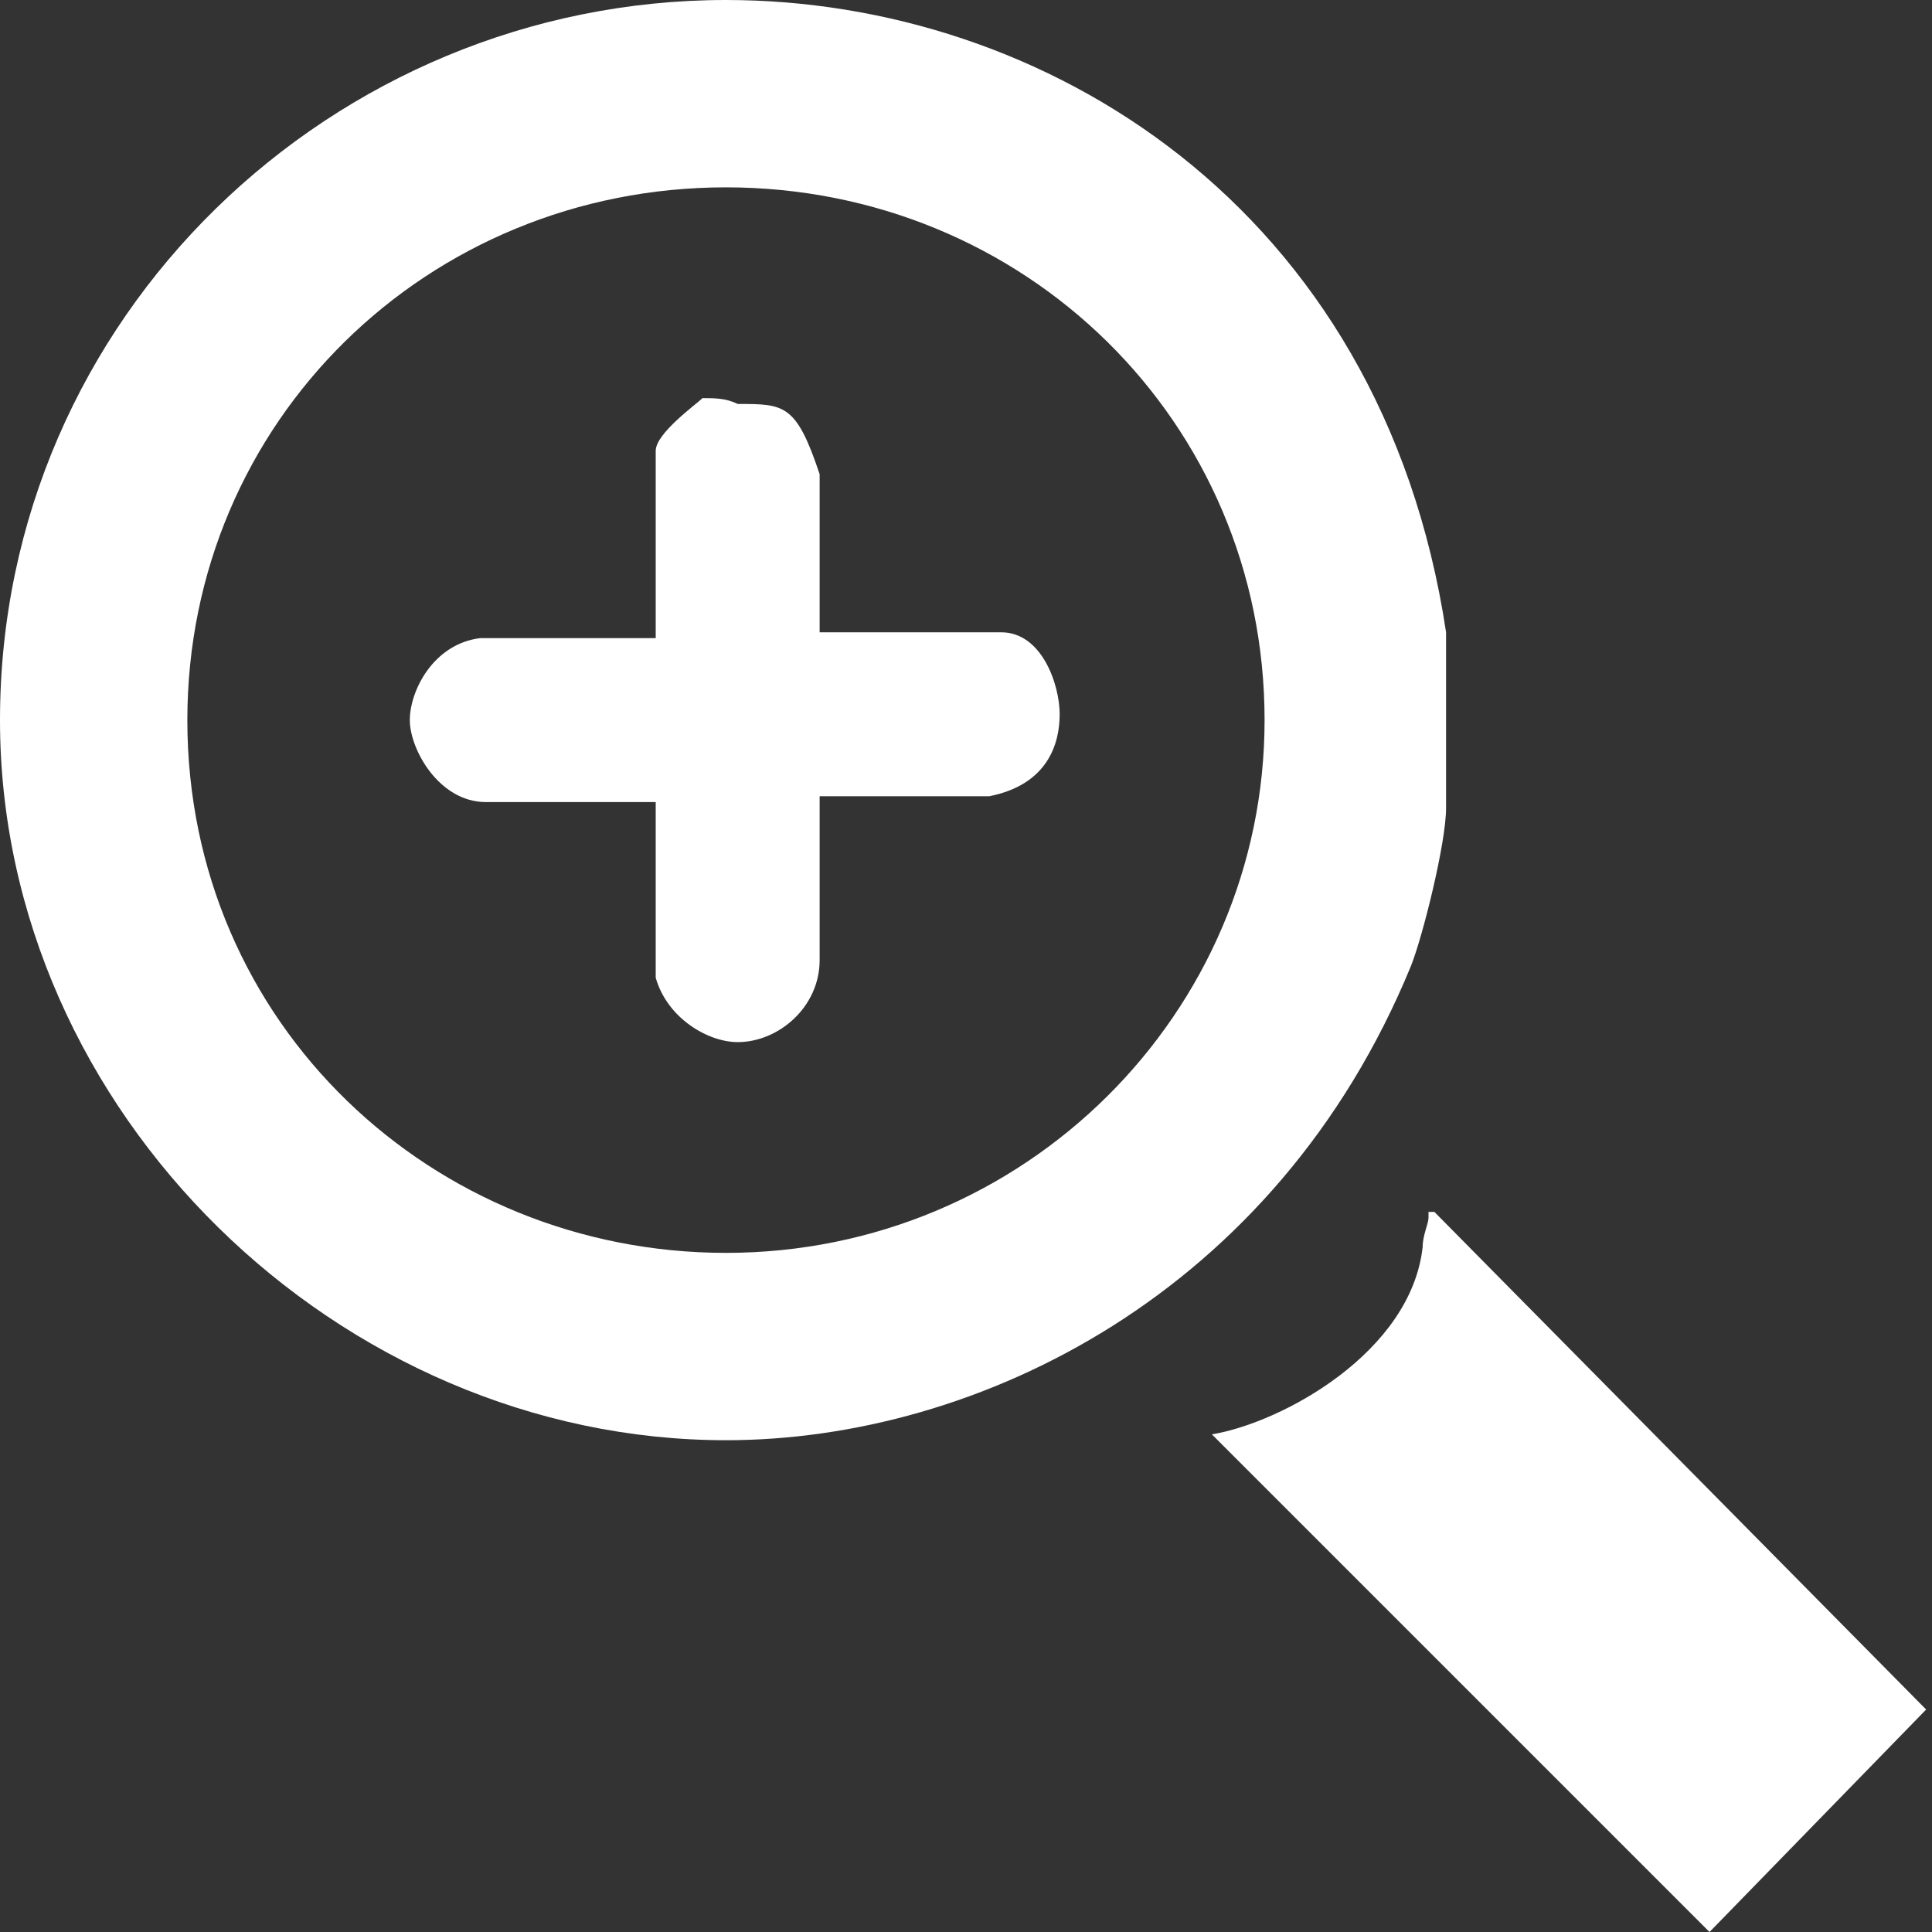
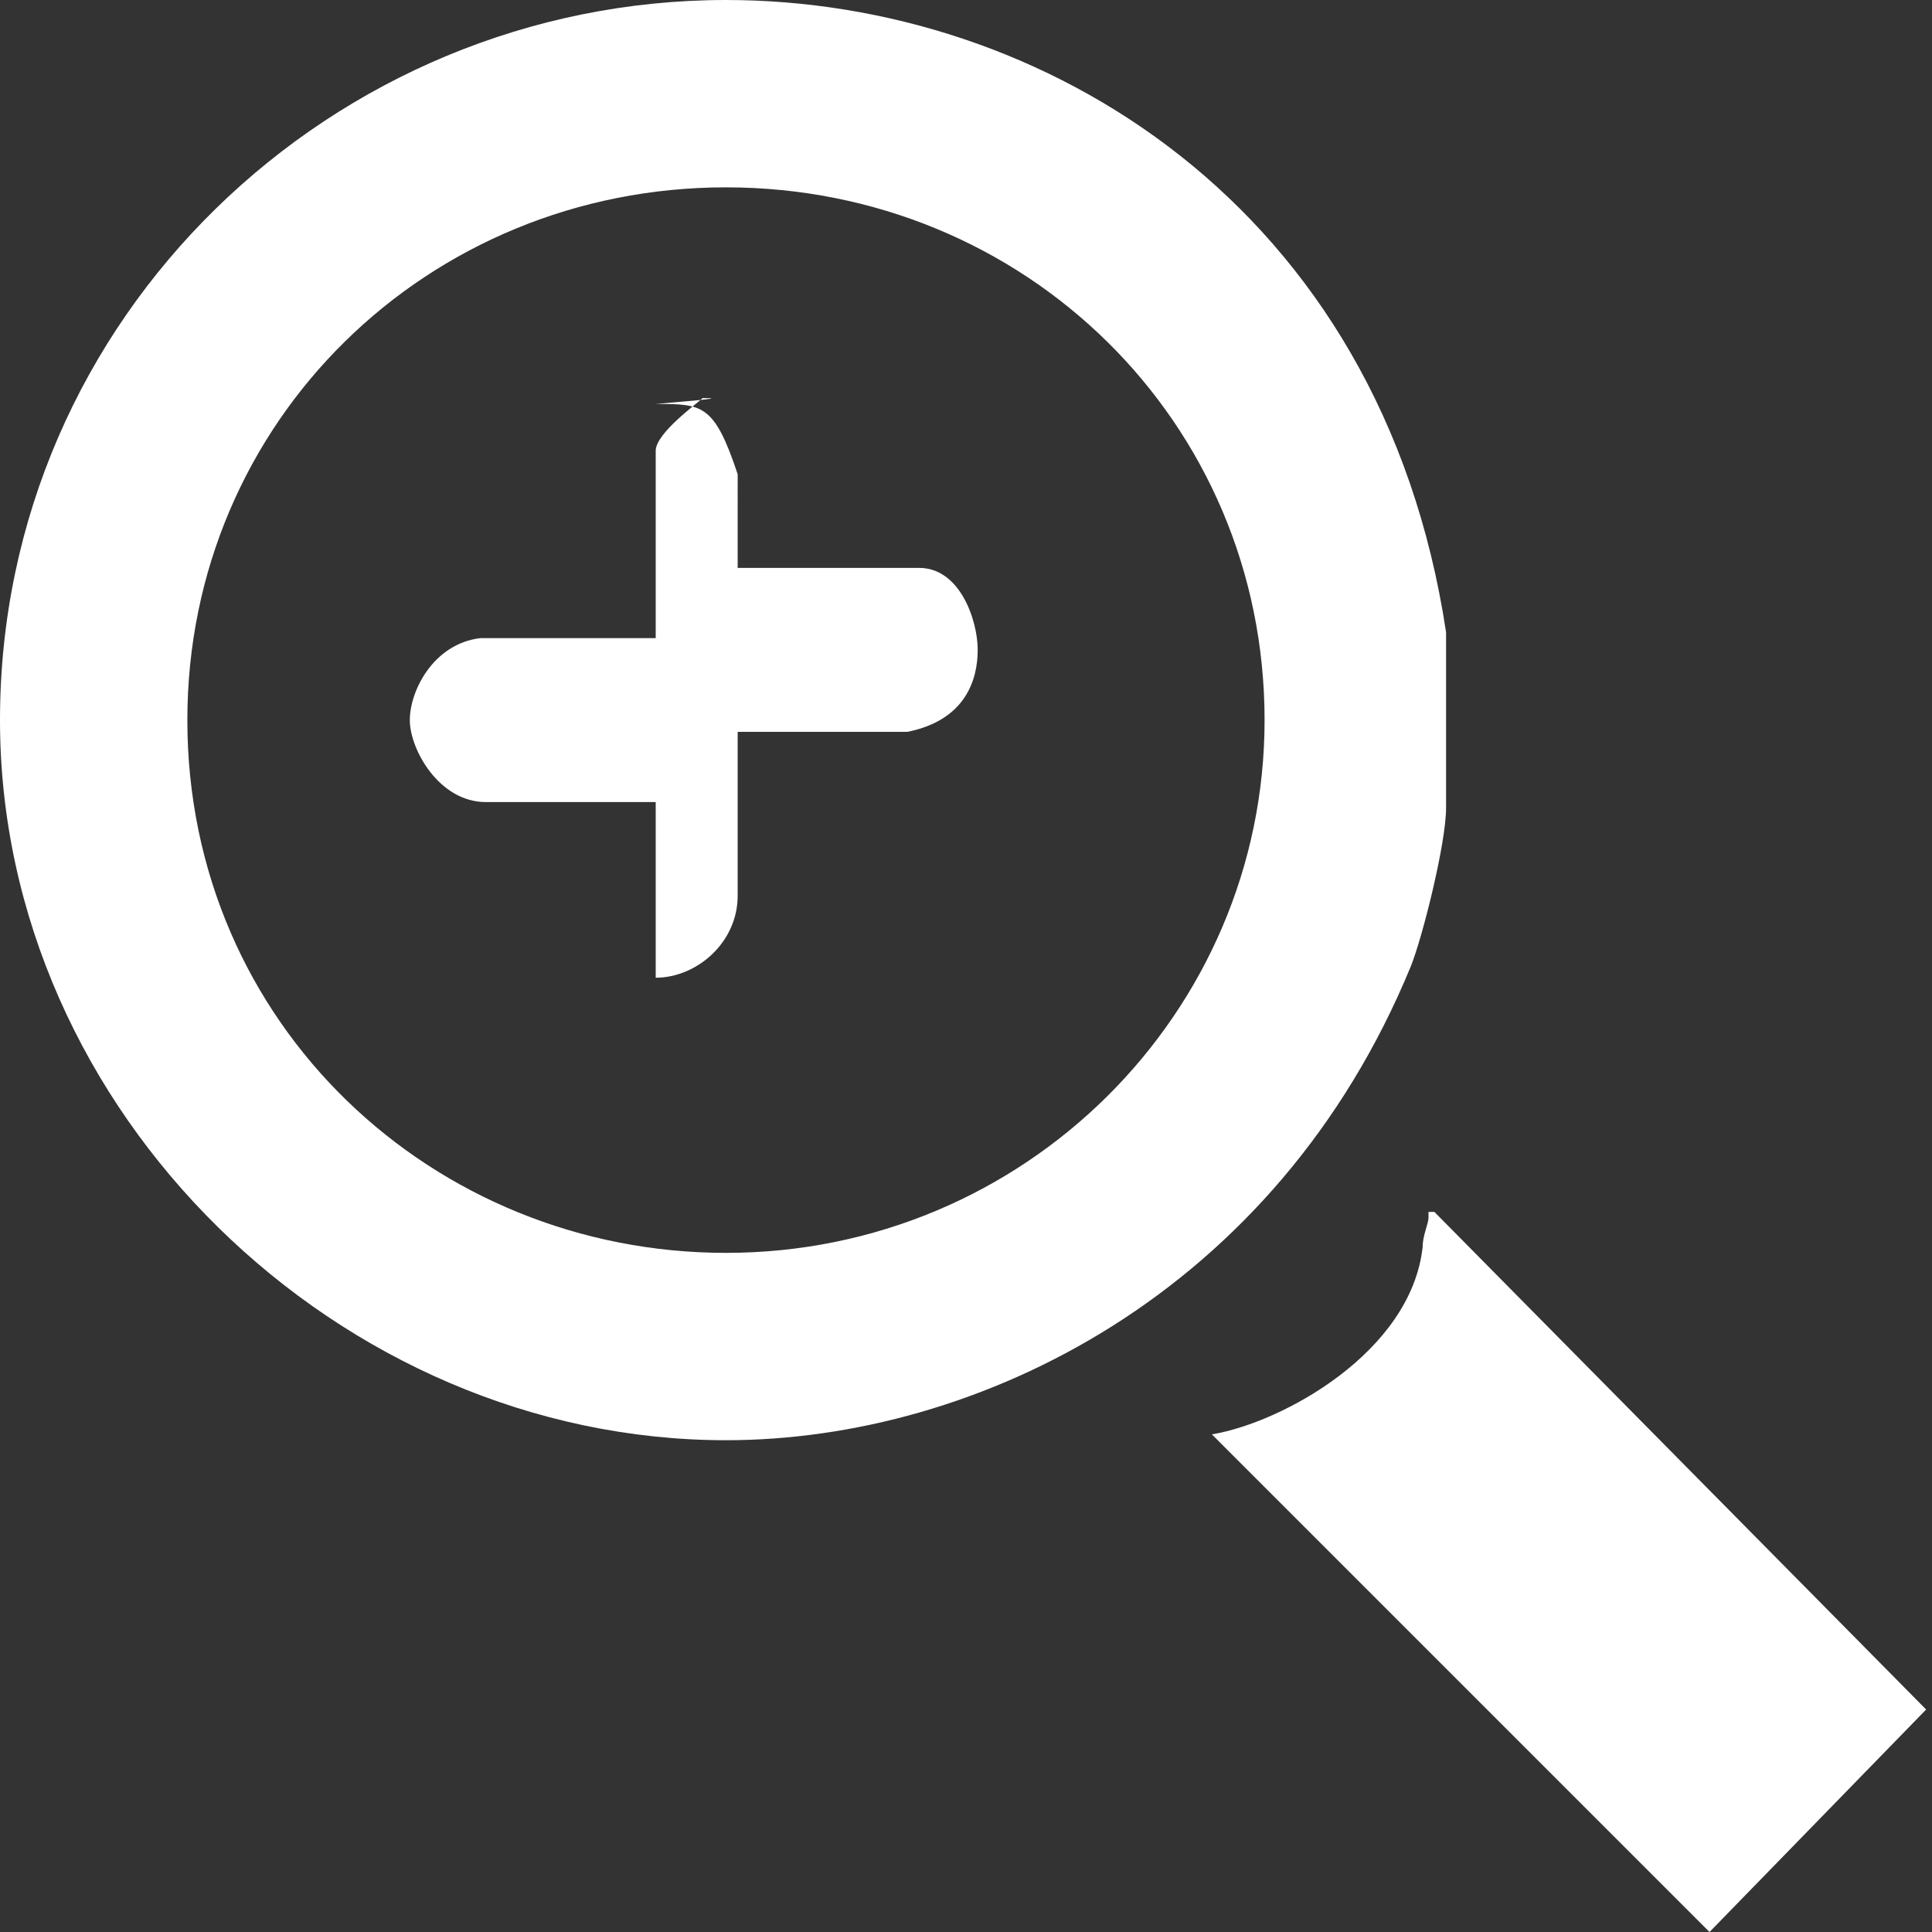
<svg xmlns="http://www.w3.org/2000/svg" version="1.1" id="Слой_1" x="0px" y="0px" viewBox="0 0 33 33" style="enable-background:new 0 0 33 33;" xml:space="preserve">
  <rect x="0" y="0" width="33" height="33" fill="#333333" stroke="none" />
  <style type="text/css">
	.st0{fill-rule:evenodd;clip-rule:evenodd;fill:#FFFFFF;}
</style>
-   <path id="XMLID_1_" class="st0" d="M24.4,20.8c0,0.1-0.1,0.3-0.1,0.5c-0.2,1.8-2.4,3-3.6,3.2l8.5,8.5l3.7-3.8l-8.4-8.5H24.4z   M12,6.8c-0.1,0.1-0.8,0.6-0.8,0.9v3.2h-3c-0.8,0.1-1.2,0.9-1.2,1.4c0,0.5,0.5,1.4,1.3,1.4h2.9v3c0.2,0.7,0.9,1.1,1.4,1.1  c0.7,0,1.4-0.6,1.4-1.4v-2.8h2.9c1-0.2,1.2-0.9,1.2-1.4c0-0.5-0.3-1.4-1-1.4h-3.1V8.1c-0.4-1.2-0.6-1.2-1.4-1.2  C12.4,6.8,12.2,6.8,12,6.8z M3.2,12.3c0,5.2,4.2,9.1,9.2,9.1c5.1,0,9.2-4.1,9.2-9.1c0-5.1-4.1-9.1-9.2-9.1C7.3,3.2,3.2,7.2,3.2,12.3  z M0,12.3C0,19,5.8,24.6,12.4,24.6c4.3,0,9.4-2.5,11.7-8.1c0.2-0.5,0.6-2.1,0.6-2.7v-3C23.6,3.5,17.8,0,12.4,0C5.7,0,0,5.4,0,12.3z" />
+   <path id="XMLID_1_" class="st0" d="M24.4,20.8c0,0.1-0.1,0.3-0.1,0.5c-0.2,1.8-2.4,3-3.6,3.2l8.5,8.5l3.7-3.8l-8.4-8.5H24.4z   M12,6.8c-0.1,0.1-0.8,0.6-0.8,0.9v3.2h-3c-0.8,0.1-1.2,0.9-1.2,1.4c0,0.5,0.5,1.4,1.3,1.4h2.9v3c0.7,0,1.4-0.6,1.4-1.4v-2.8h2.9c1-0.2,1.2-0.9,1.2-1.4c0-0.5-0.3-1.4-1-1.4h-3.1V8.1c-0.4-1.2-0.6-1.2-1.4-1.2  C12.4,6.8,12.2,6.8,12,6.8z M3.2,12.3c0,5.2,4.2,9.1,9.2,9.1c5.1,0,9.2-4.1,9.2-9.1c0-5.1-4.1-9.1-9.2-9.1C7.3,3.2,3.2,7.2,3.2,12.3  z M0,12.3C0,19,5.8,24.6,12.4,24.6c4.3,0,9.4-2.5,11.7-8.1c0.2-0.5,0.6-2.1,0.6-2.7v-3C23.6,3.5,17.8,0,12.4,0C5.7,0,0,5.4,0,12.3z" />
</svg>